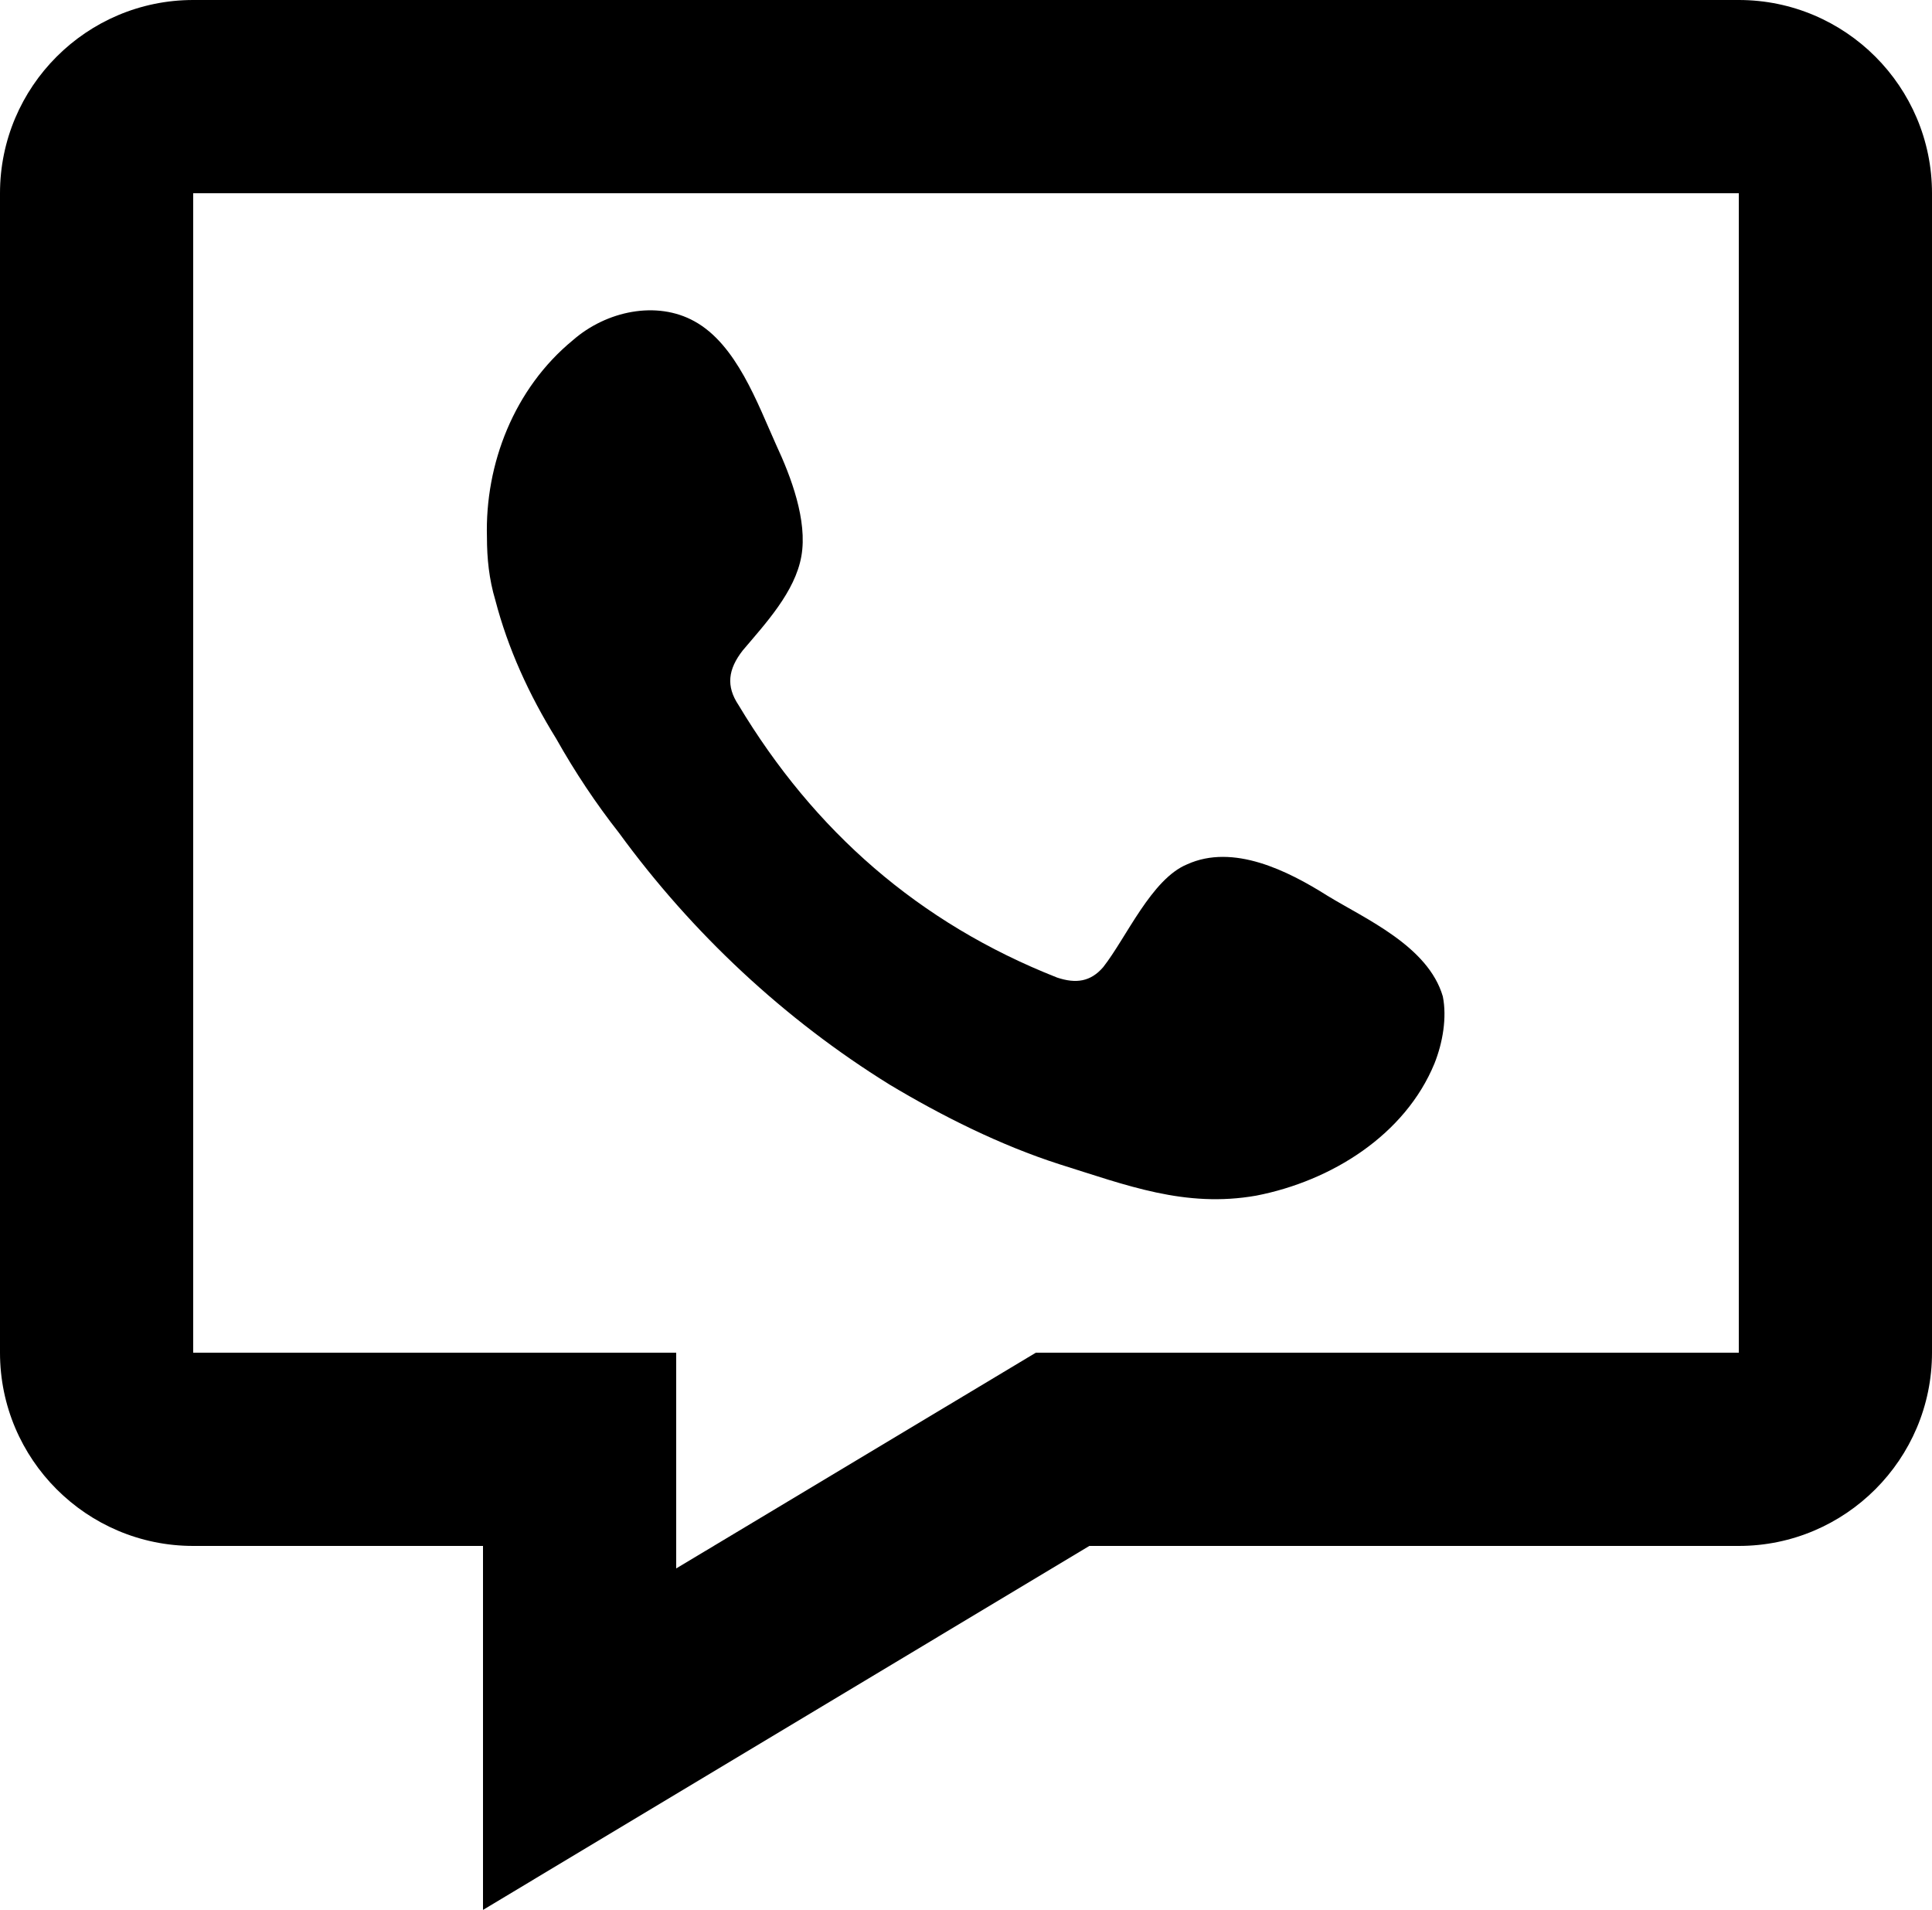
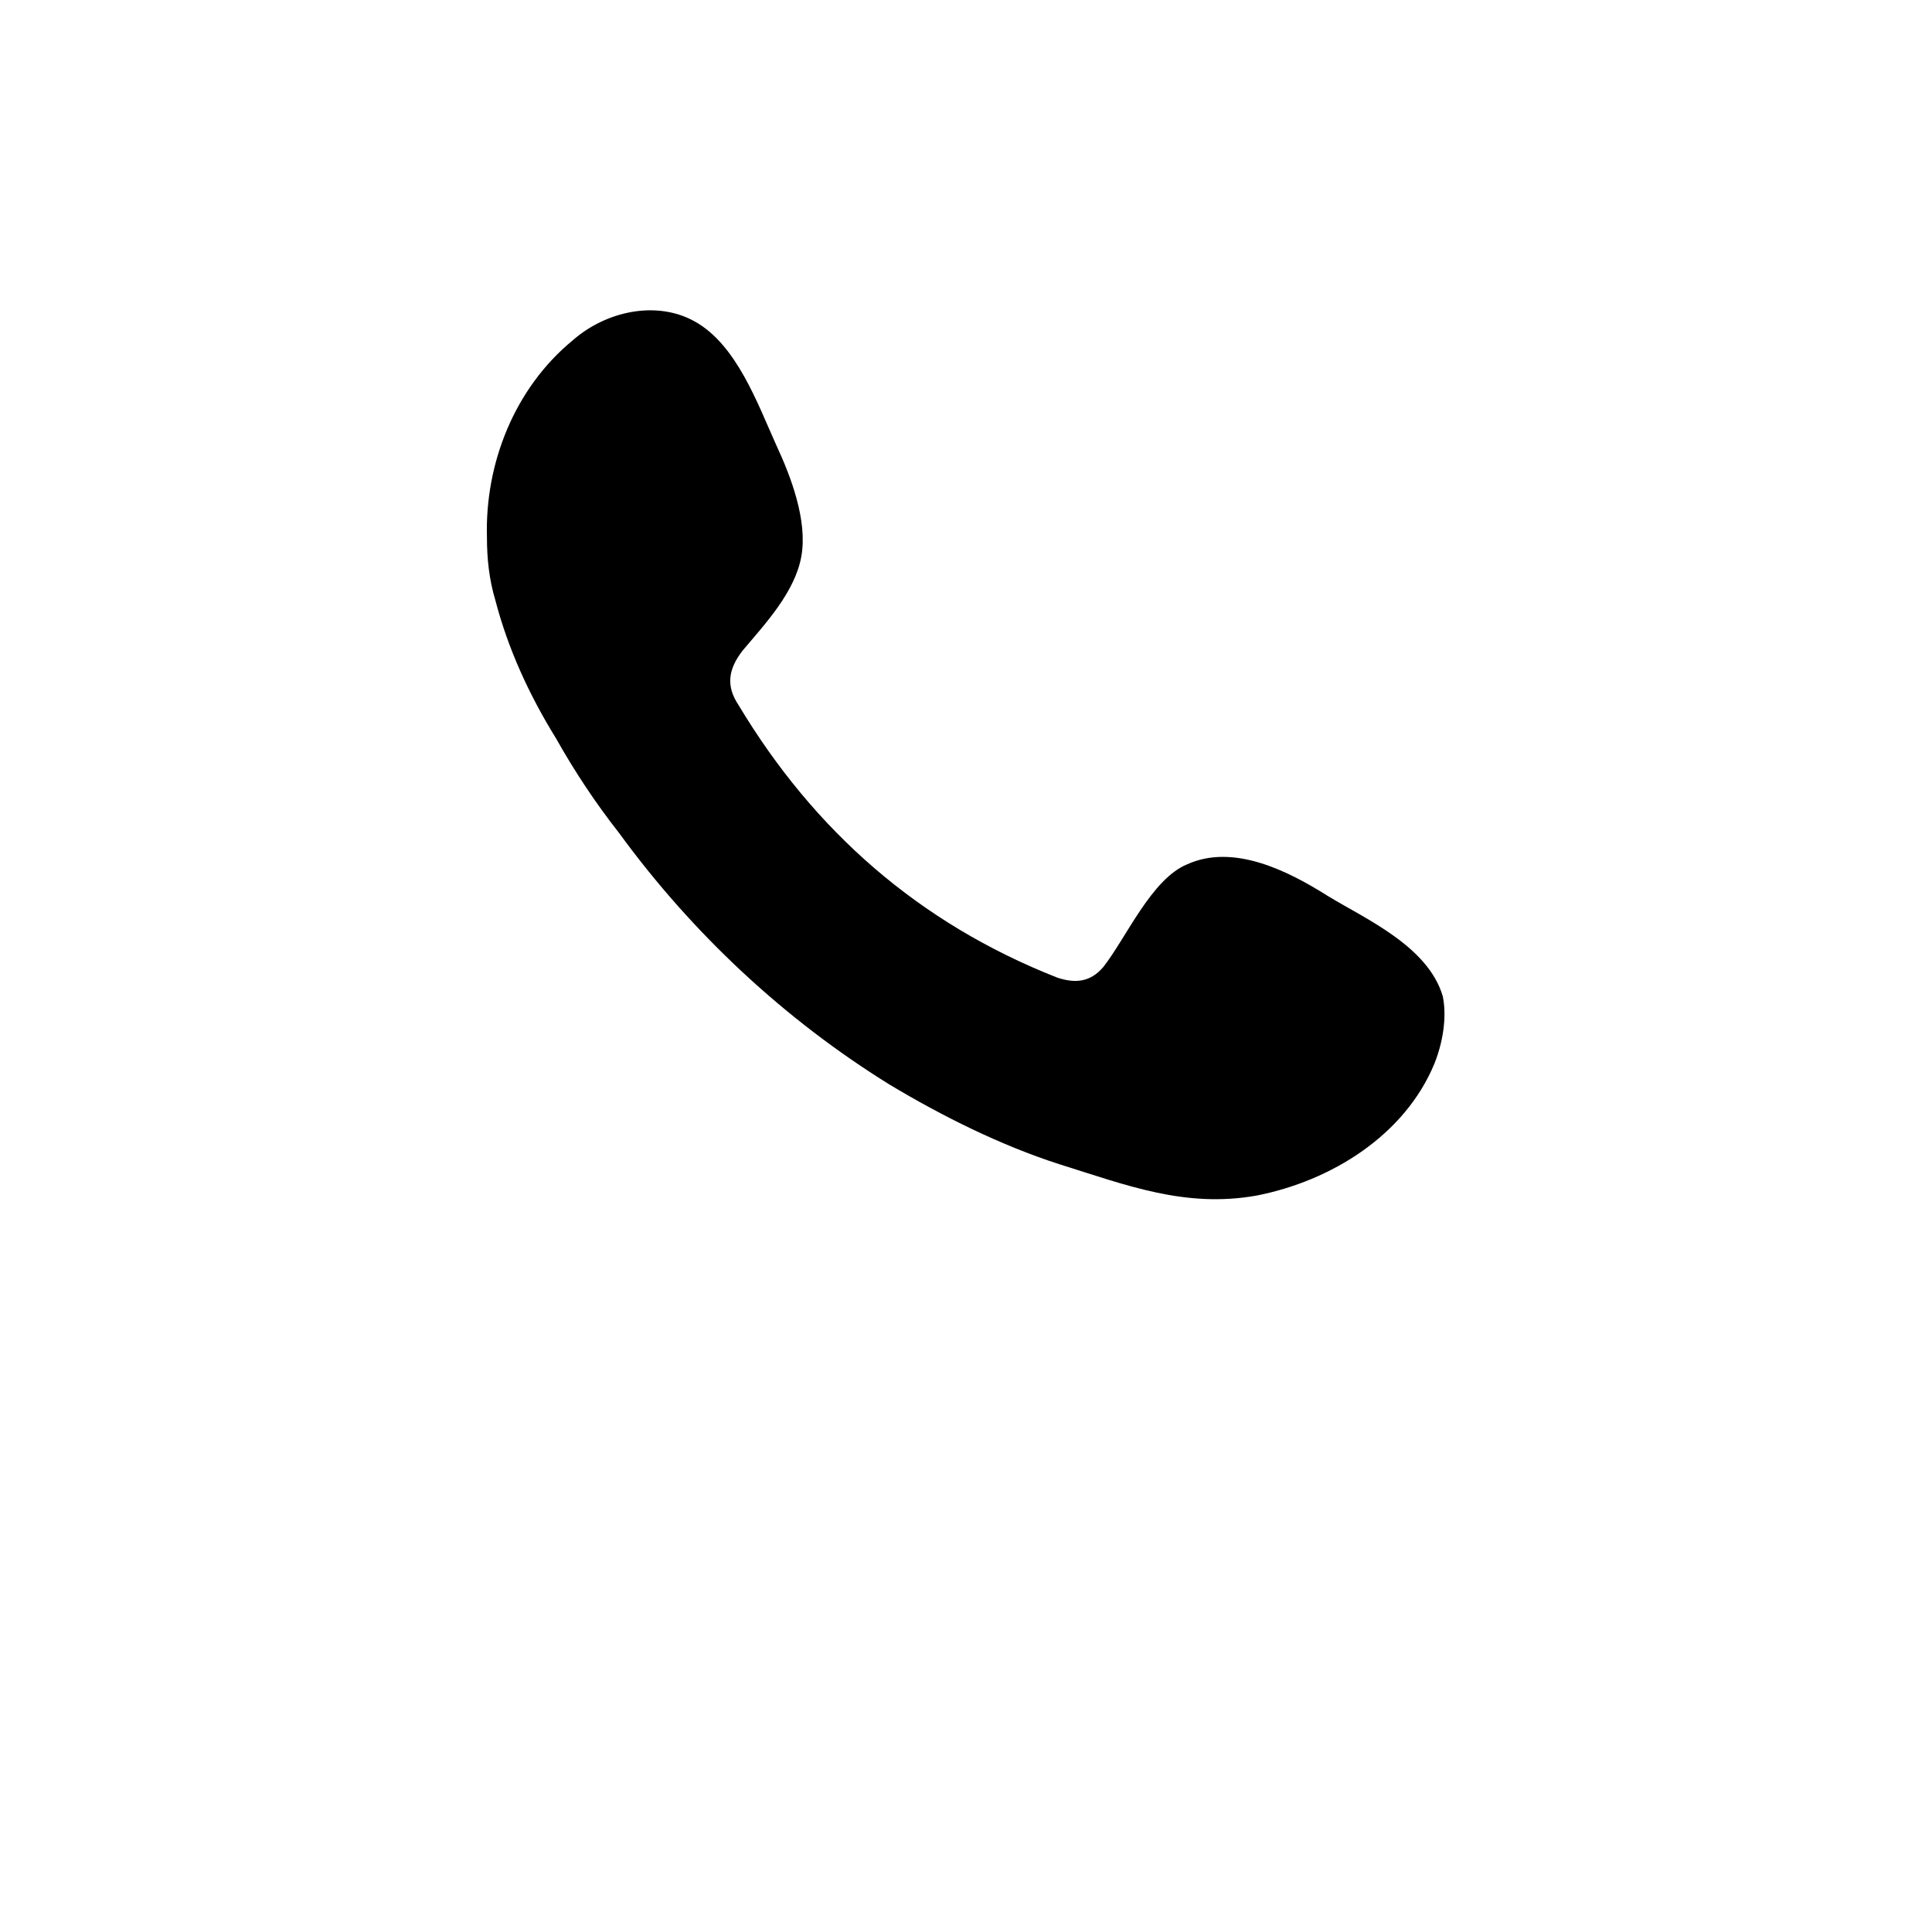
<svg xmlns="http://www.w3.org/2000/svg" xmlns:ns1="http://sodipodi.sourceforge.net/DTD/sodipodi-0.dtd" xmlns:ns2="http://www.inkscape.org/namespaces/inkscape" height="19.767" viewBox="0 0 20 19.767" width="20" version="1.1" id="svg1" ns1:docname="kontakt.svg" ns2:version="1.4 (86a8ad7, 2024-10-11)">
  <defs id="defs1" />
  <ns1:namedview id="namedview1" pagecolor="#ffffff" bordercolor="#000000" borderopacity="0.25" ns2:showpageshadow="2" ns2:pageopacity="0.0" ns2:pagecheckerboard="0" ns2:deskcolor="#d1d1d1" ns2:zoom="18.4375" ns2:cx="3.1457627" ns2:cy="16.189831" ns2:window-width="1920" ns2:window-height="1129" ns2:window-x="-8" ns2:window-y="-8" ns2:window-maximized="1" ns2:current-layer="svg1" />
-   <path d="M 18,0 H 2 C 0.897,0 0,0.897 0,2 v 12 c 0,1.103 0.897,2 2,2 h 3 v 3.767 L 11.277,16 H 18 c 1.103,0 2,-0.897 2,-2 V 2 C 20,0.897 19.103,0 18,0 Z m 0,14 H 10.723 L 7,16.233 V 14 H 2 V 2 h 16 z" id="path1" style="fill:#000000;fill-opacity:1" />
  <g id="XMLID_79_" transform="matrix(0.217,0,0,0.217,-4.008,-5.68)" style="fill:#000000;fill-opacity:1">
    <path class="st0" d="m 81.8,68.9 c -1.9,-1.2 -4.5,-2.5 -6.7,-1.5 -1.7,0.7 -2.9,3.5 -4,4.9 -0.6,0.7 -1.3,0.8 -2.2,0.5 -6.6,-2.6 -11.6,-7 -15.2,-13 -0.6,-0.9 -0.5,-1.7 0.2,-2.6 1.1,-1.3 2.5,-2.8 2.8,-4.5 0.3,-1.7 -0.5,-3.8 -1.2,-5.3 -0.9,-2 -1.9,-4.8 -3.9,-5.9 -1.8,-1 -4.2,-0.5 -5.8,0.9 -2.8,2.3 -4.2,5.9 -4.1,9.4 0,1 0.1,2 0.4,3 0.6,2.3 1.6,4.5 2.9,6.6 0.9,1.6 1.9,3.1 3,4.5 3.5,4.8 7.9,8.9 12.9,12 2.5,1.5 5.3,2.9 8.1,3.8 3.2,1 6,2.1 9.4,1.5 3.6,-0.7 7.1,-2.9 8.5,-6.3 0.4,-1 0.6,-2.2 0.4,-3.2 -0.7,-2.4 -3.7,-3.7 -5.5,-4.8 z" id="XMLID_80_" style="clip-rule:evenodd;fill:#000000;fill-opacity:1;fill-rule:evenodd" />
  </g>
</svg>